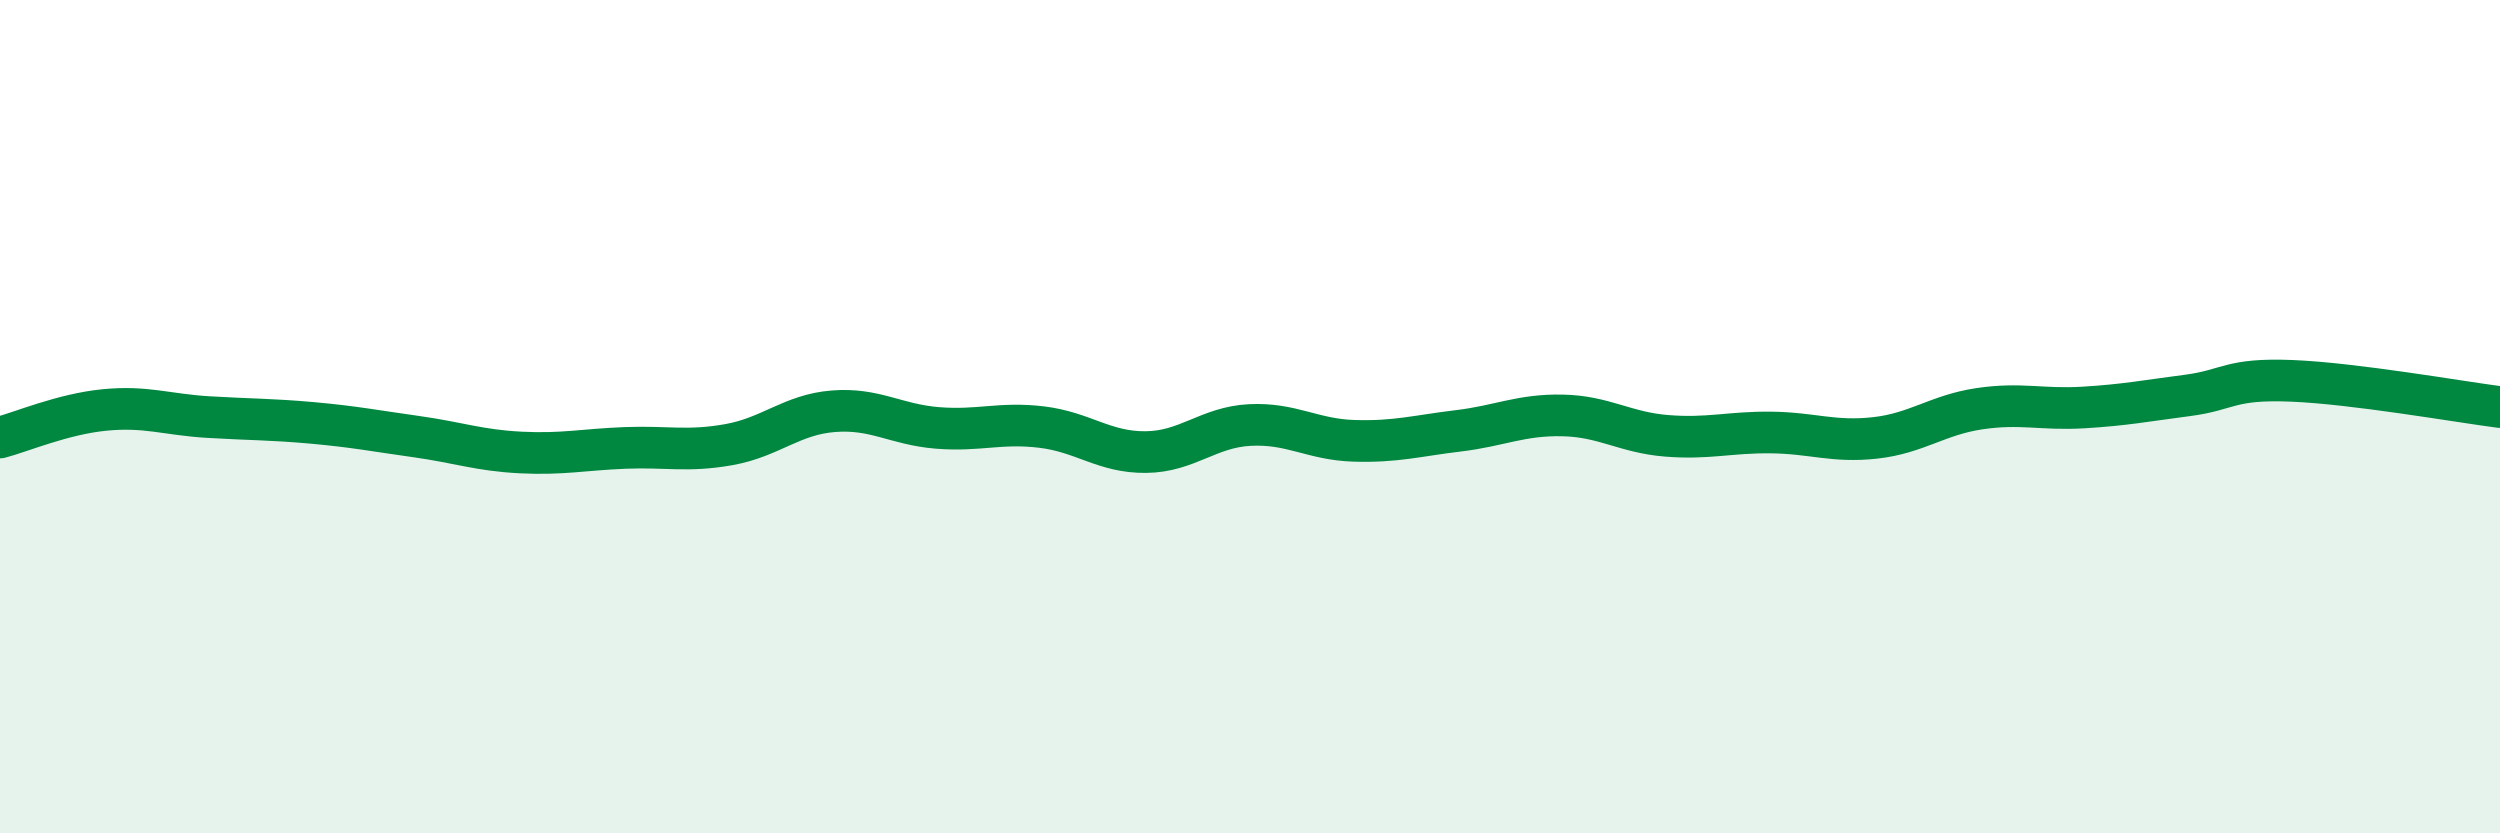
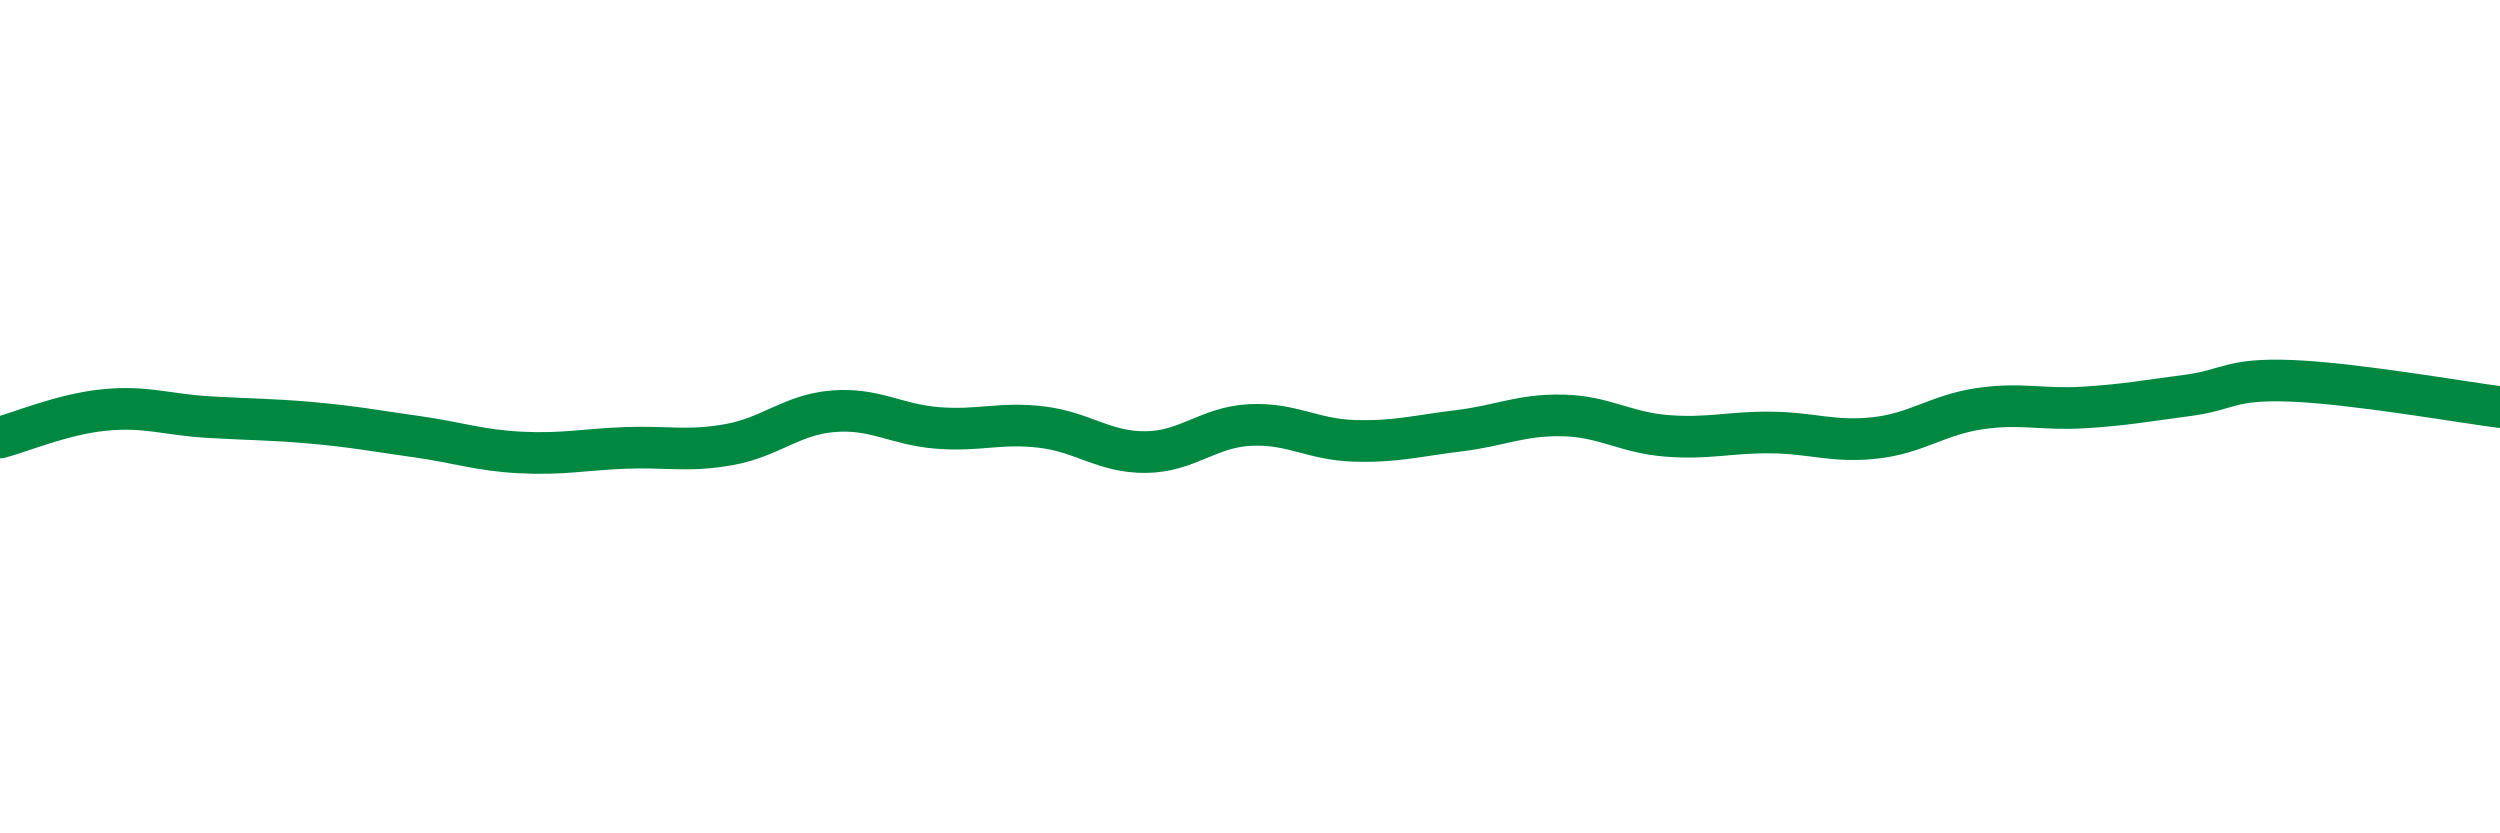
<svg xmlns="http://www.w3.org/2000/svg" width="60" height="20" viewBox="0 0 60 20">
-   <path d="M 0,10.5 C 0.5,10.37 1.5,9.94 2.5,9.84 C 3.5,9.74 4,9.95 5,10.01 C 6,10.07 6.5,10.06 7.5,10.15 C 8.5,10.24 9,10.34 10,10.48 C 11,10.62 11.5,10.81 12.5,10.86 C 13.5,10.91 14,10.79 15,10.75 C 16,10.71 16.5,10.85 17.5,10.67 C 18.5,10.49 19,9.95 20,9.87 C 21,9.79 21.5,10.19 22.5,10.27 C 23.5,10.35 24,10.13 25,10.25 C 26,10.37 26.5,10.86 27.5,10.85 C 28.5,10.84 29,10.25 30,10.2 C 31,10.15 31.5,10.55 32.5,10.58 C 33.5,10.61 34,10.46 35,10.34 C 36,10.22 36.5,9.95 37.5,9.97 C 38.5,9.99 39,10.38 40,10.46 C 41,10.54 41.5,10.37 42.5,10.38 C 43.5,10.39 44,10.62 45,10.51 C 46,10.4 46.5,9.96 47.5,9.81 C 48.5,9.66 49,9.84 50,9.78 C 51,9.72 51.5,9.62 52.5,9.49 C 53.5,9.36 53.5,9.08 55,9.14 C 56.5,9.2 59,9.64 60,9.77L60 20L0 20Z" fill="#008740" opacity="0.1" stroke-linecap="round" stroke-linejoin="round" />
  <path d="M 0,10.5 C 0.5,10.37 1.5,9.94 2.5,9.84 C 3.5,9.74 4,9.95 5,10.01 C 6,10.07 6.5,10.06 7.5,10.15 C 8.5,10.24 9,10.34 10,10.48 C 11,10.62 11.5,10.81 12.5,10.86 C 13.5,10.91 14,10.79 15,10.75 C 16,10.71 16.5,10.85 17.5,10.67 C 18.5,10.49 19,9.95 20,9.87 C 21,9.79 21.5,10.19 22.5,10.27 C 23.5,10.35 24,10.13 25,10.25 C 26,10.37 26.5,10.86 27.5,10.85 C 28.5,10.84 29,10.25 30,10.2 C 31,10.15 31.5,10.55 32.5,10.58 C 33.5,10.61 34,10.46 35,10.34 C 36,10.22 36.5,9.95 37.5,9.97 C 38.5,9.99 39,10.38 40,10.46 C 41,10.54 41.5,10.37 42.5,10.38 C 43.5,10.39 44,10.62 45,10.51 C 46,10.4 46.5,9.96 47.5,9.81 C 48.5,9.66 49,9.84 50,9.78 C 51,9.72 51.5,9.62 52.5,9.49 C 53.5,9.36 53.5,9.08 55,9.14 C 56.5,9.2 59,9.64 60,9.77" stroke="#008740" stroke-width="1" fill="none" stroke-linecap="round" stroke-linejoin="round" />
</svg>